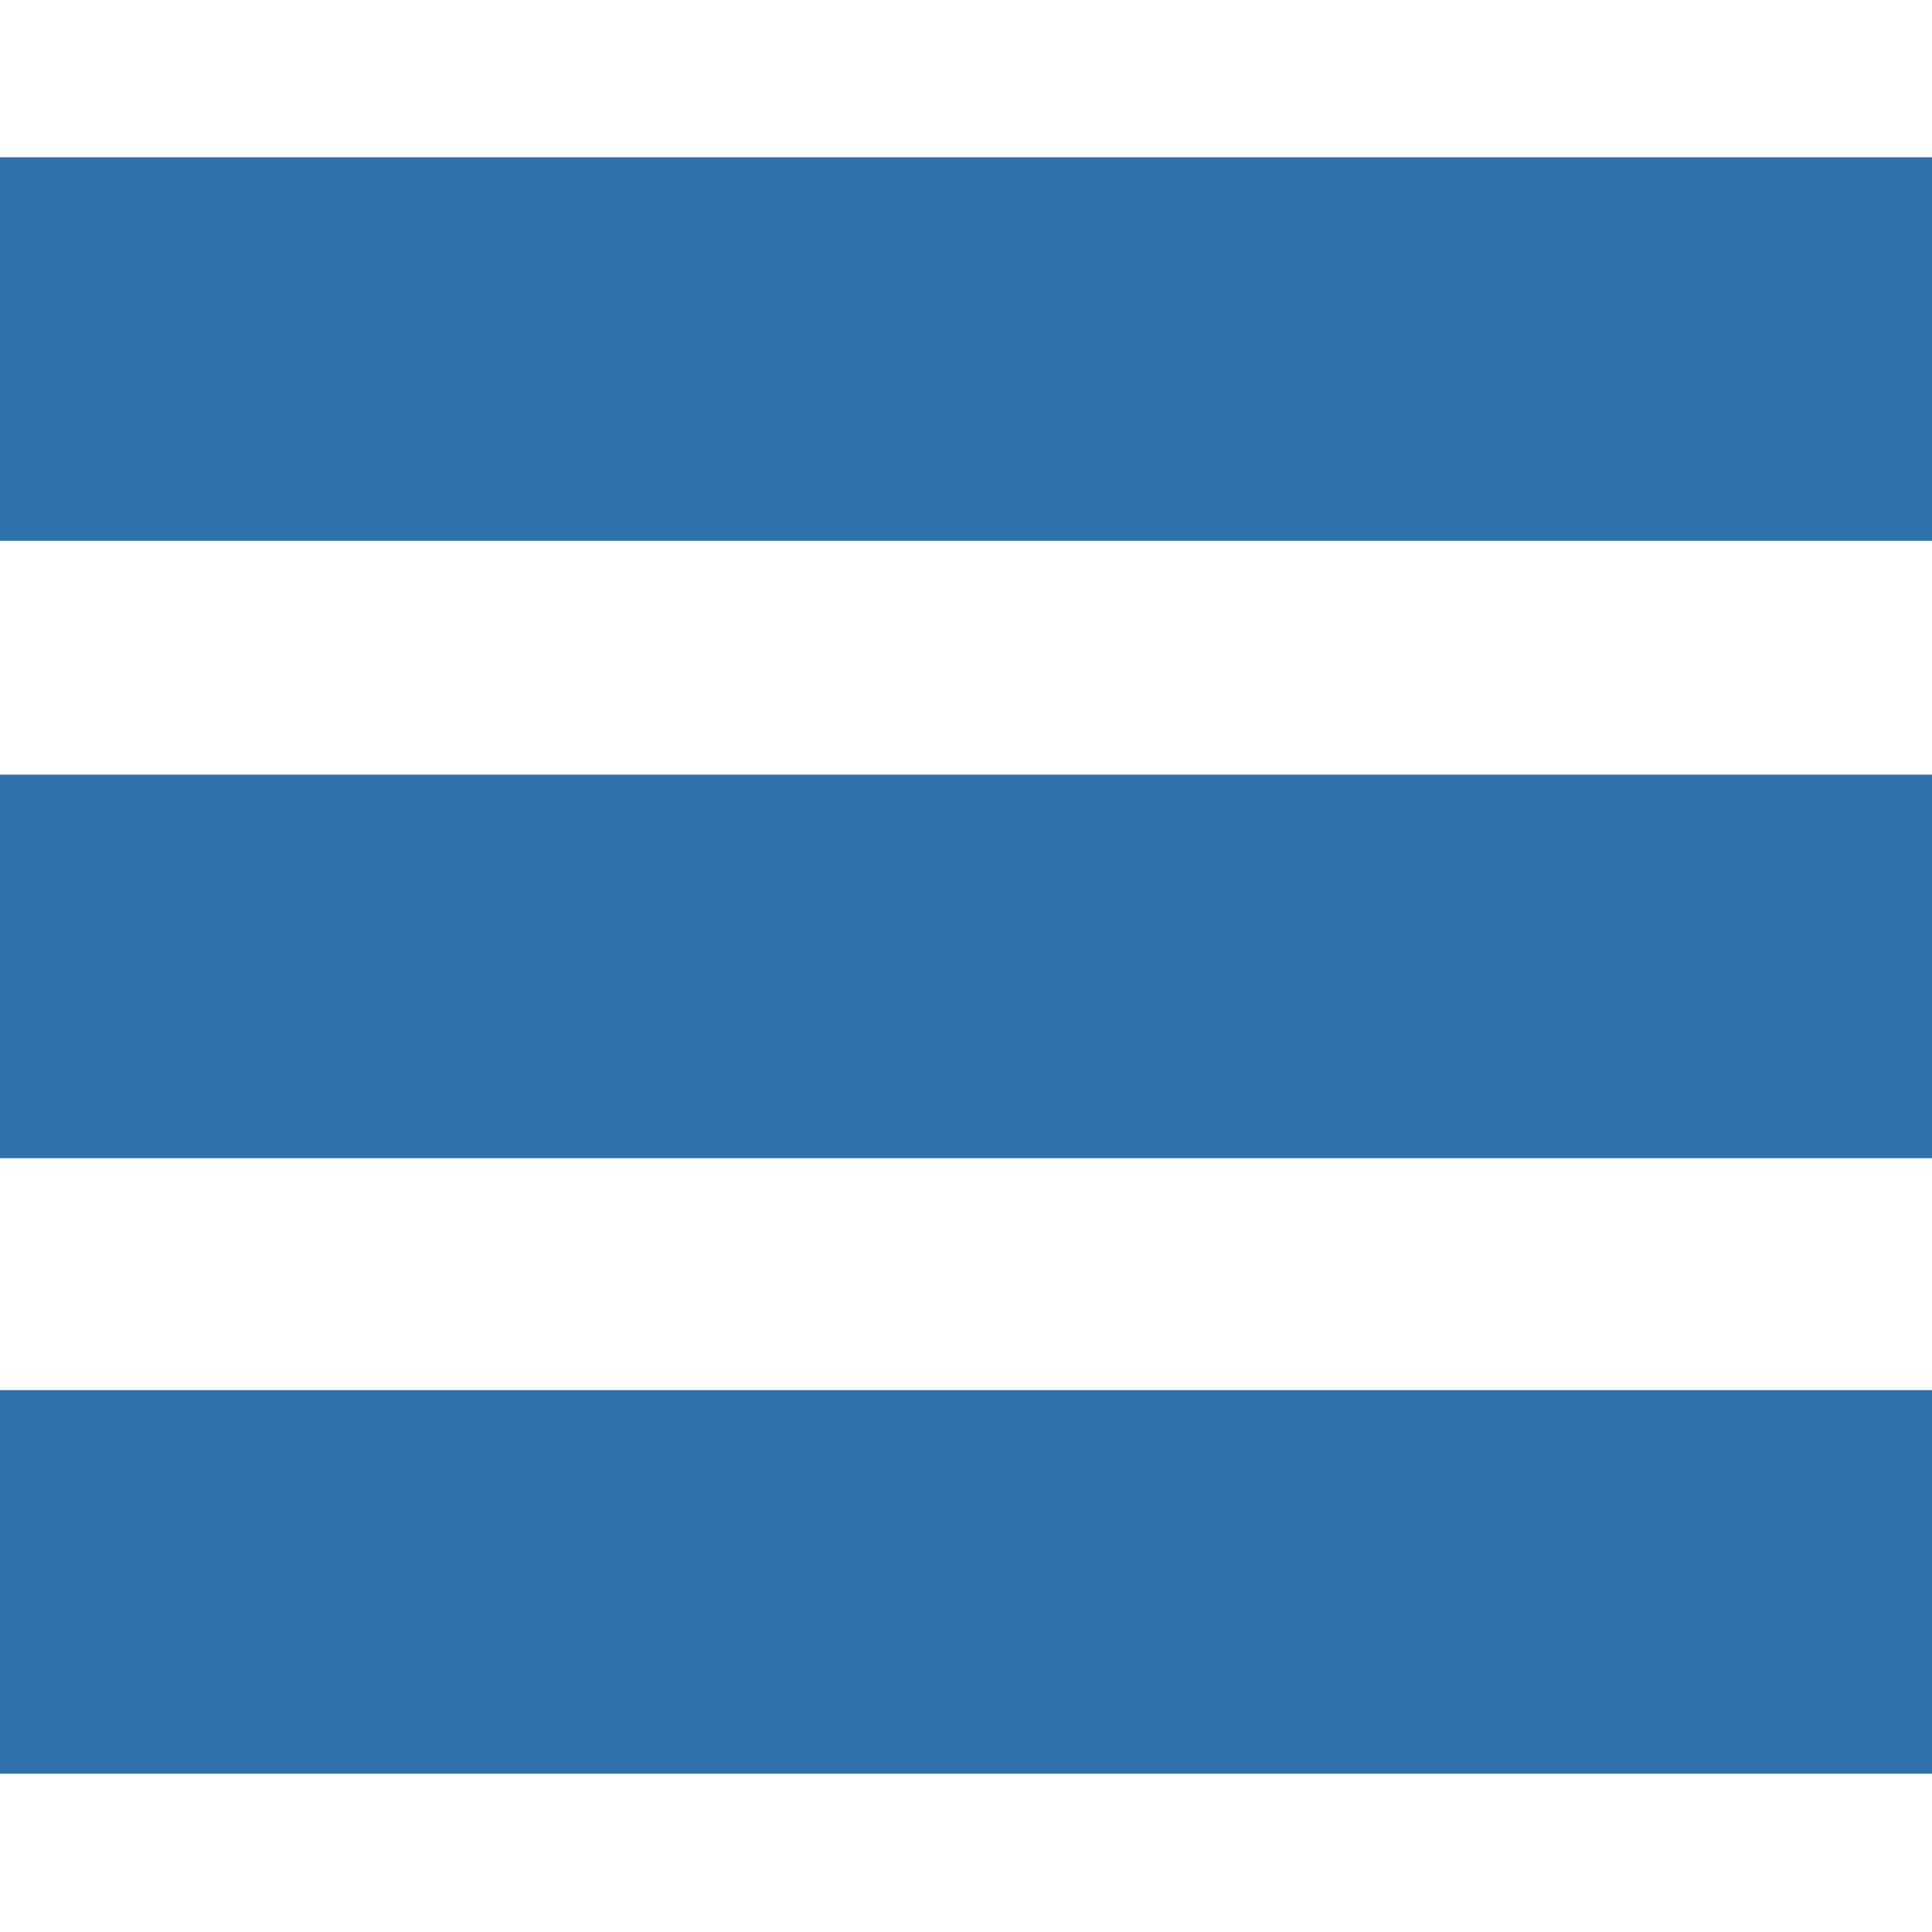
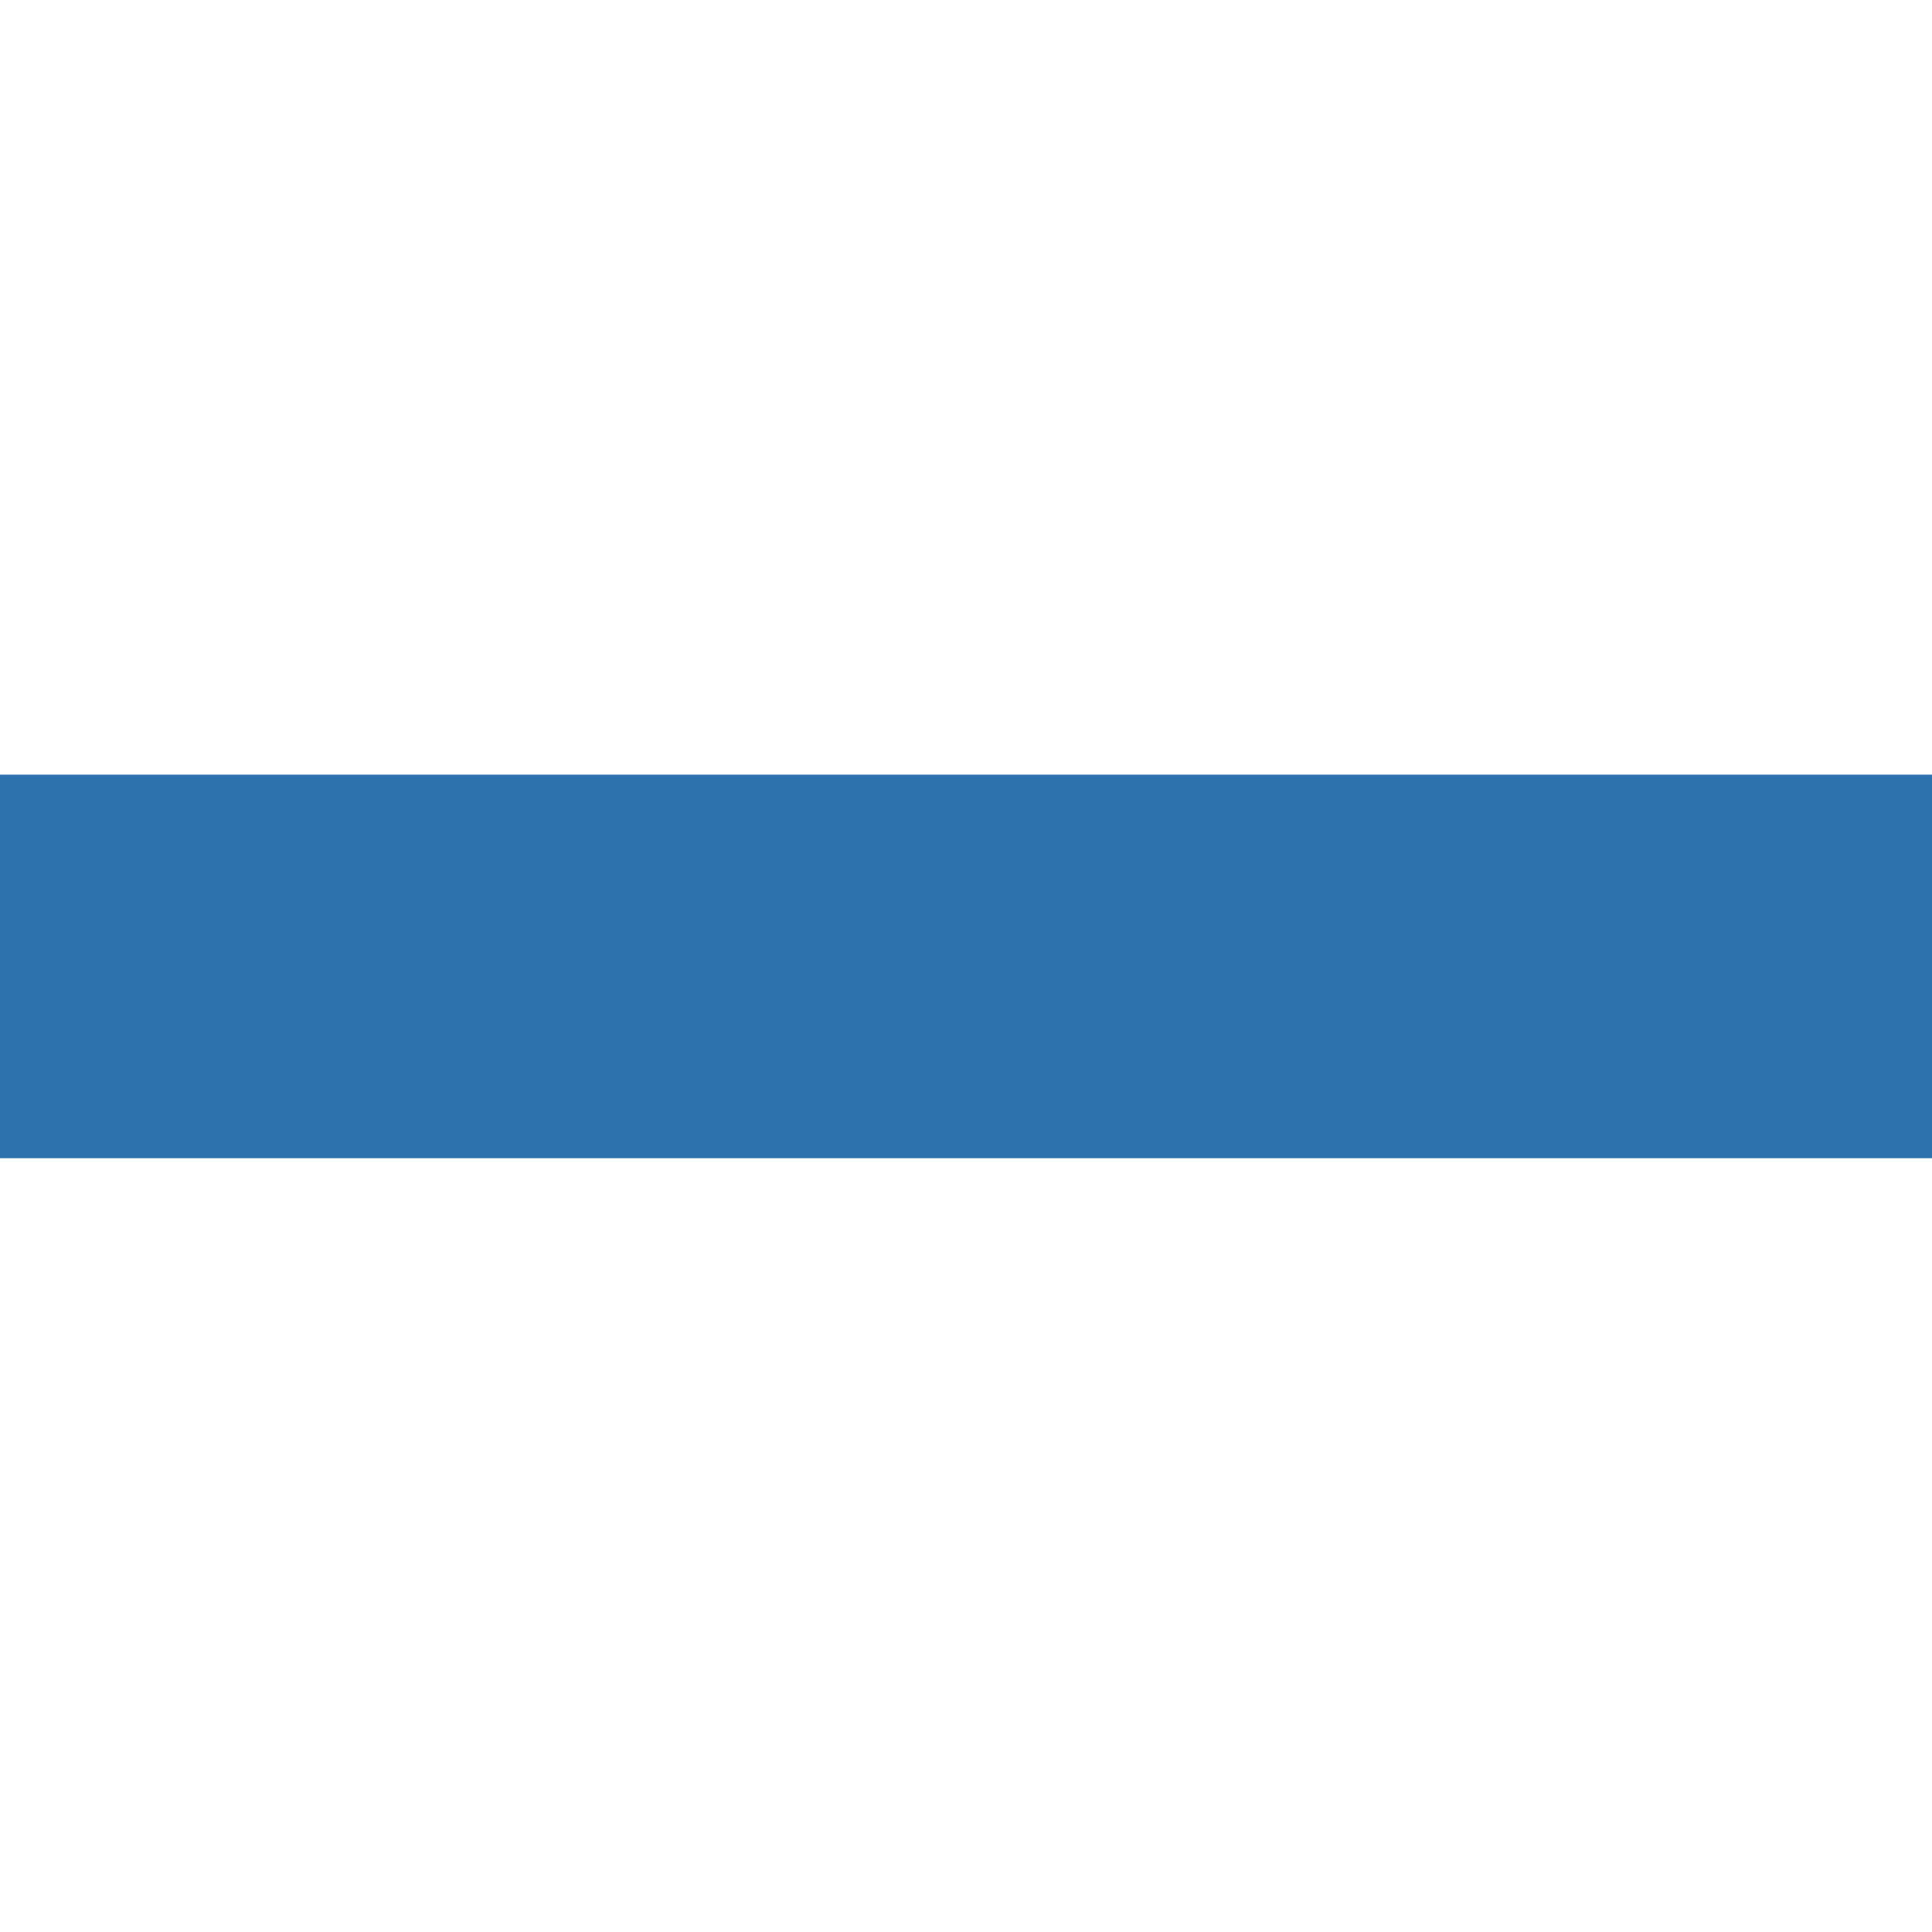
<svg xmlns="http://www.w3.org/2000/svg" width="100%" height="100%" viewBox="0 0 25 25" version="1.1" xml:space="preserve" style="fill-rule:evenodd;clip-rule:evenodd;stroke-linejoin:round;stroke-miterlimit:2;">
-   <rect x="-0.32" y="2.035" width="25.623" height="4.963" style="fill:rgb(45,113,173);" />
  <g transform="matrix(1.103,0,0,1,-1.047,7.989)">
    <rect x="-0.32" y="2.035" width="25.623" height="4.963" style="fill:rgb(45,113,173);" />
  </g>
  <g transform="matrix(1.111,0,0,1,-1.541,15.953)">
-     <rect x="-0.32" y="2.035" width="25.623" height="4.963" style="fill:rgb(45,113,173);" />
-   </g>
+     </g>
</svg>